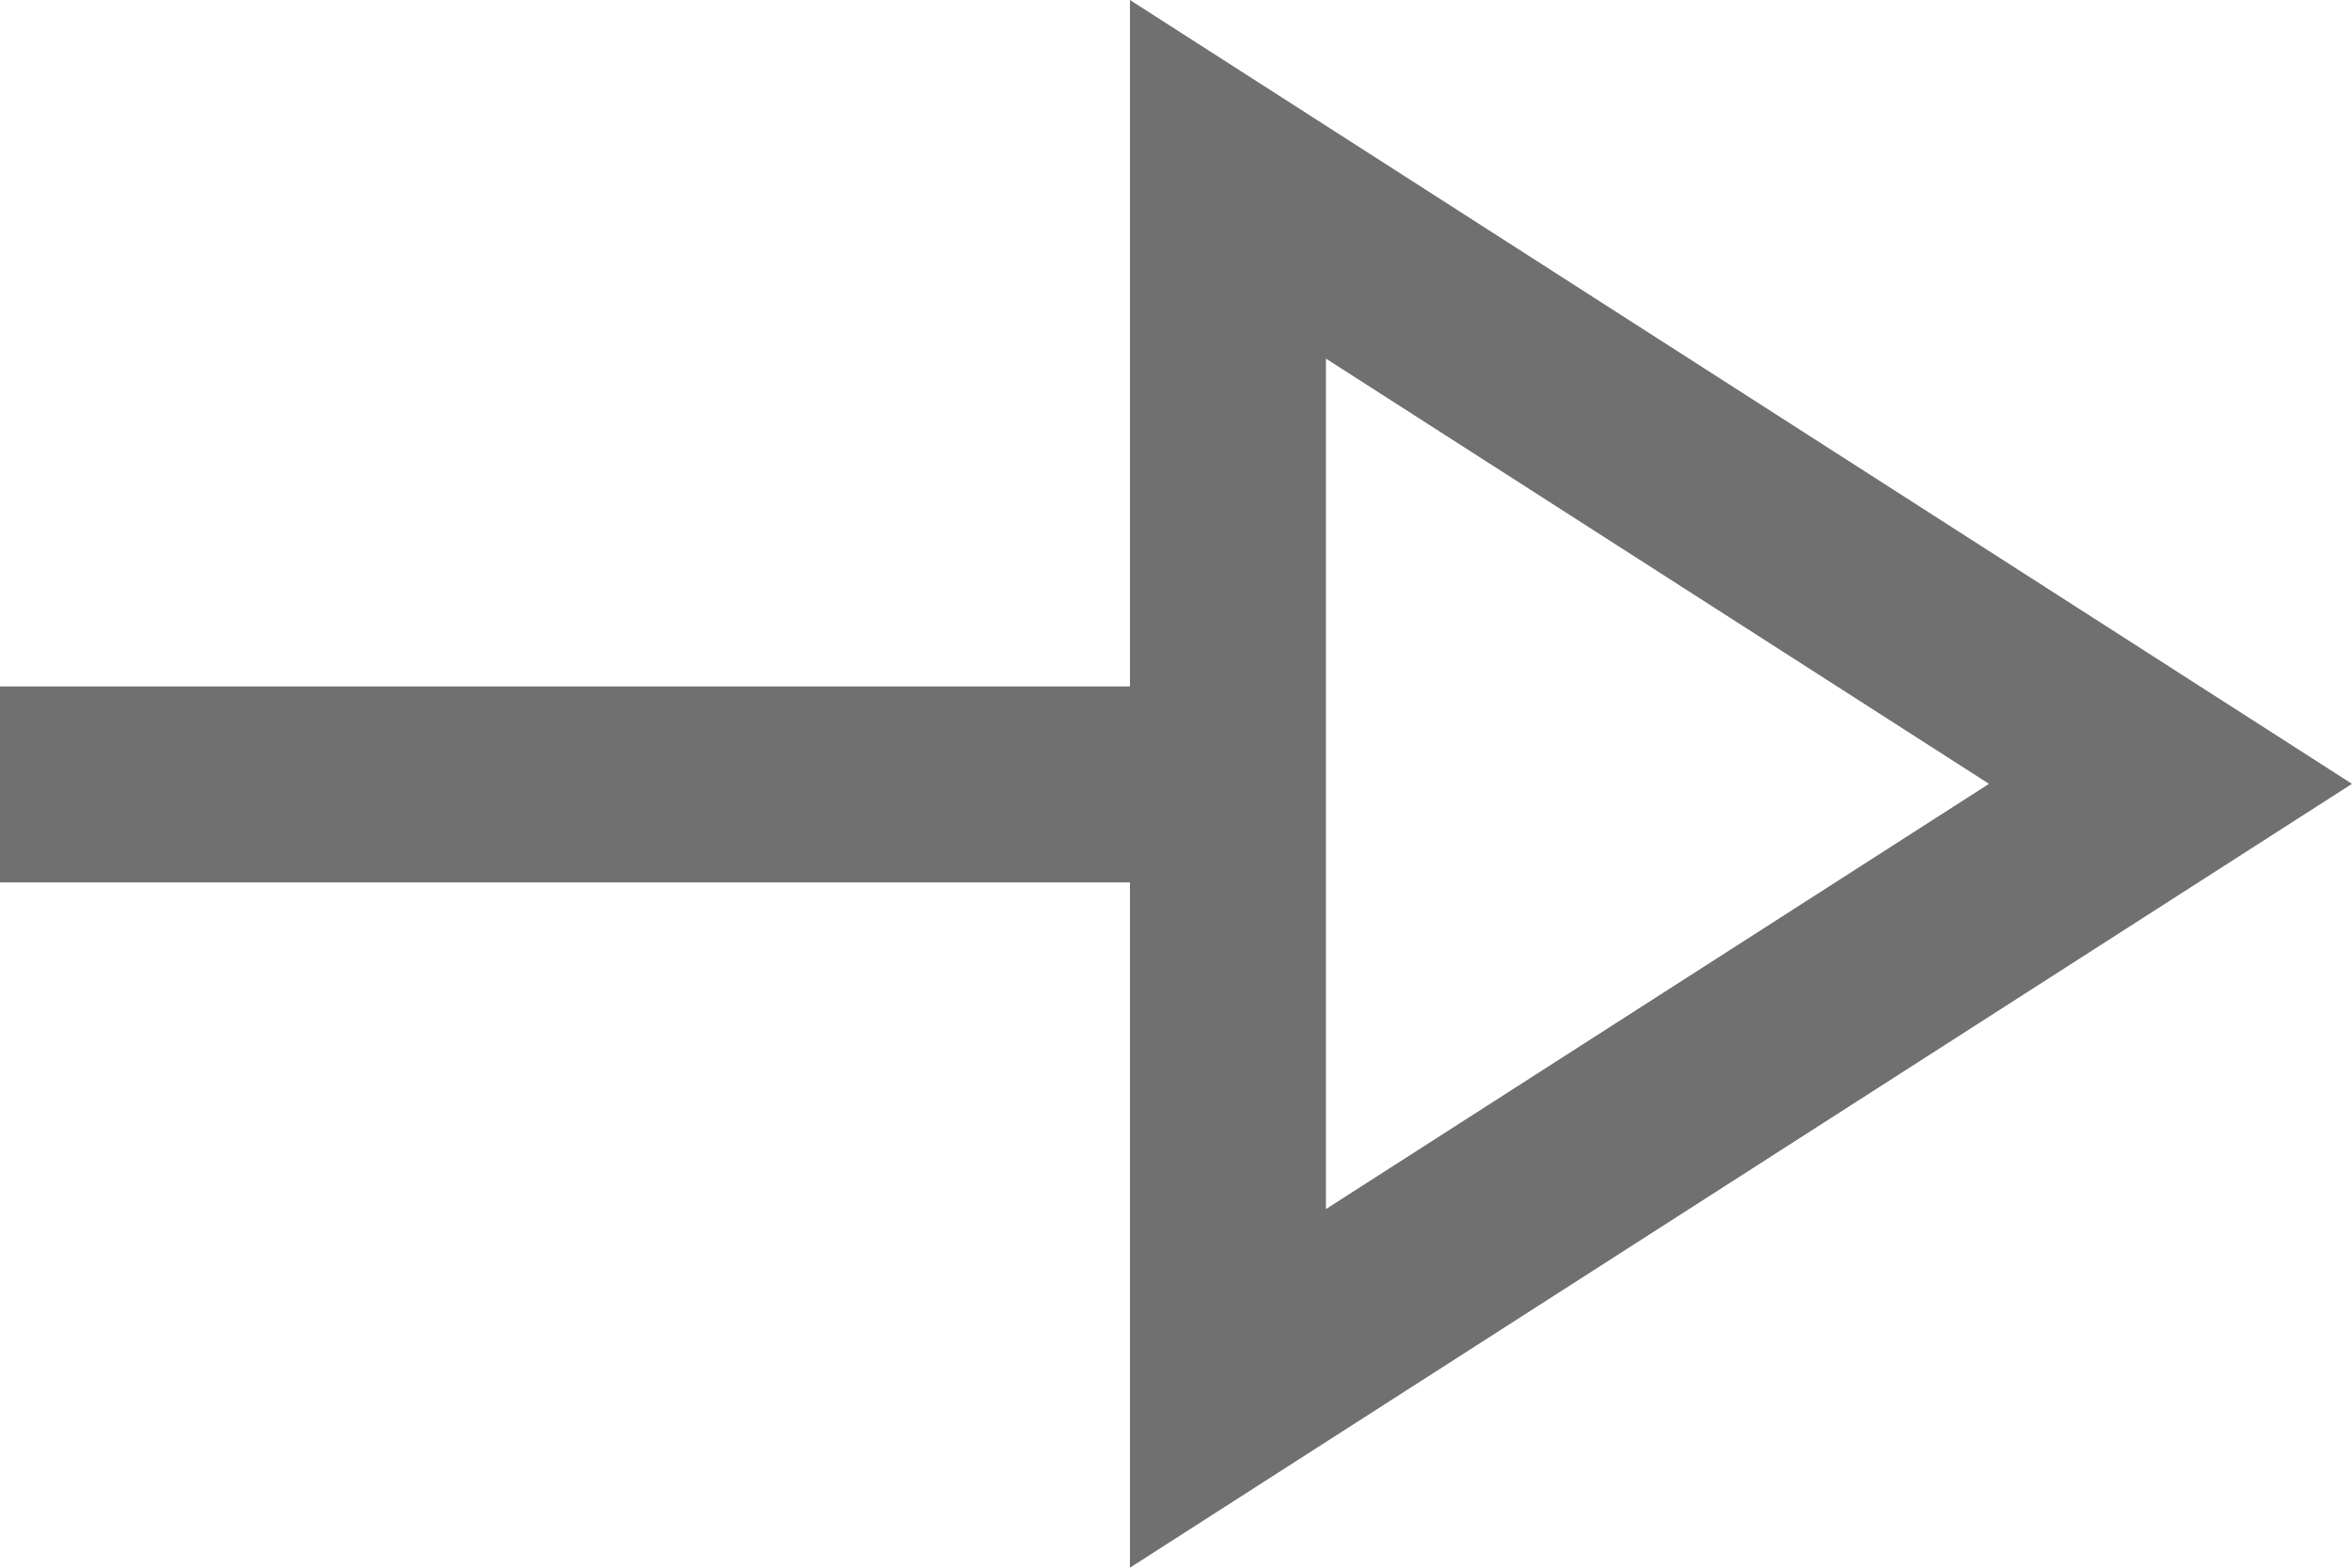
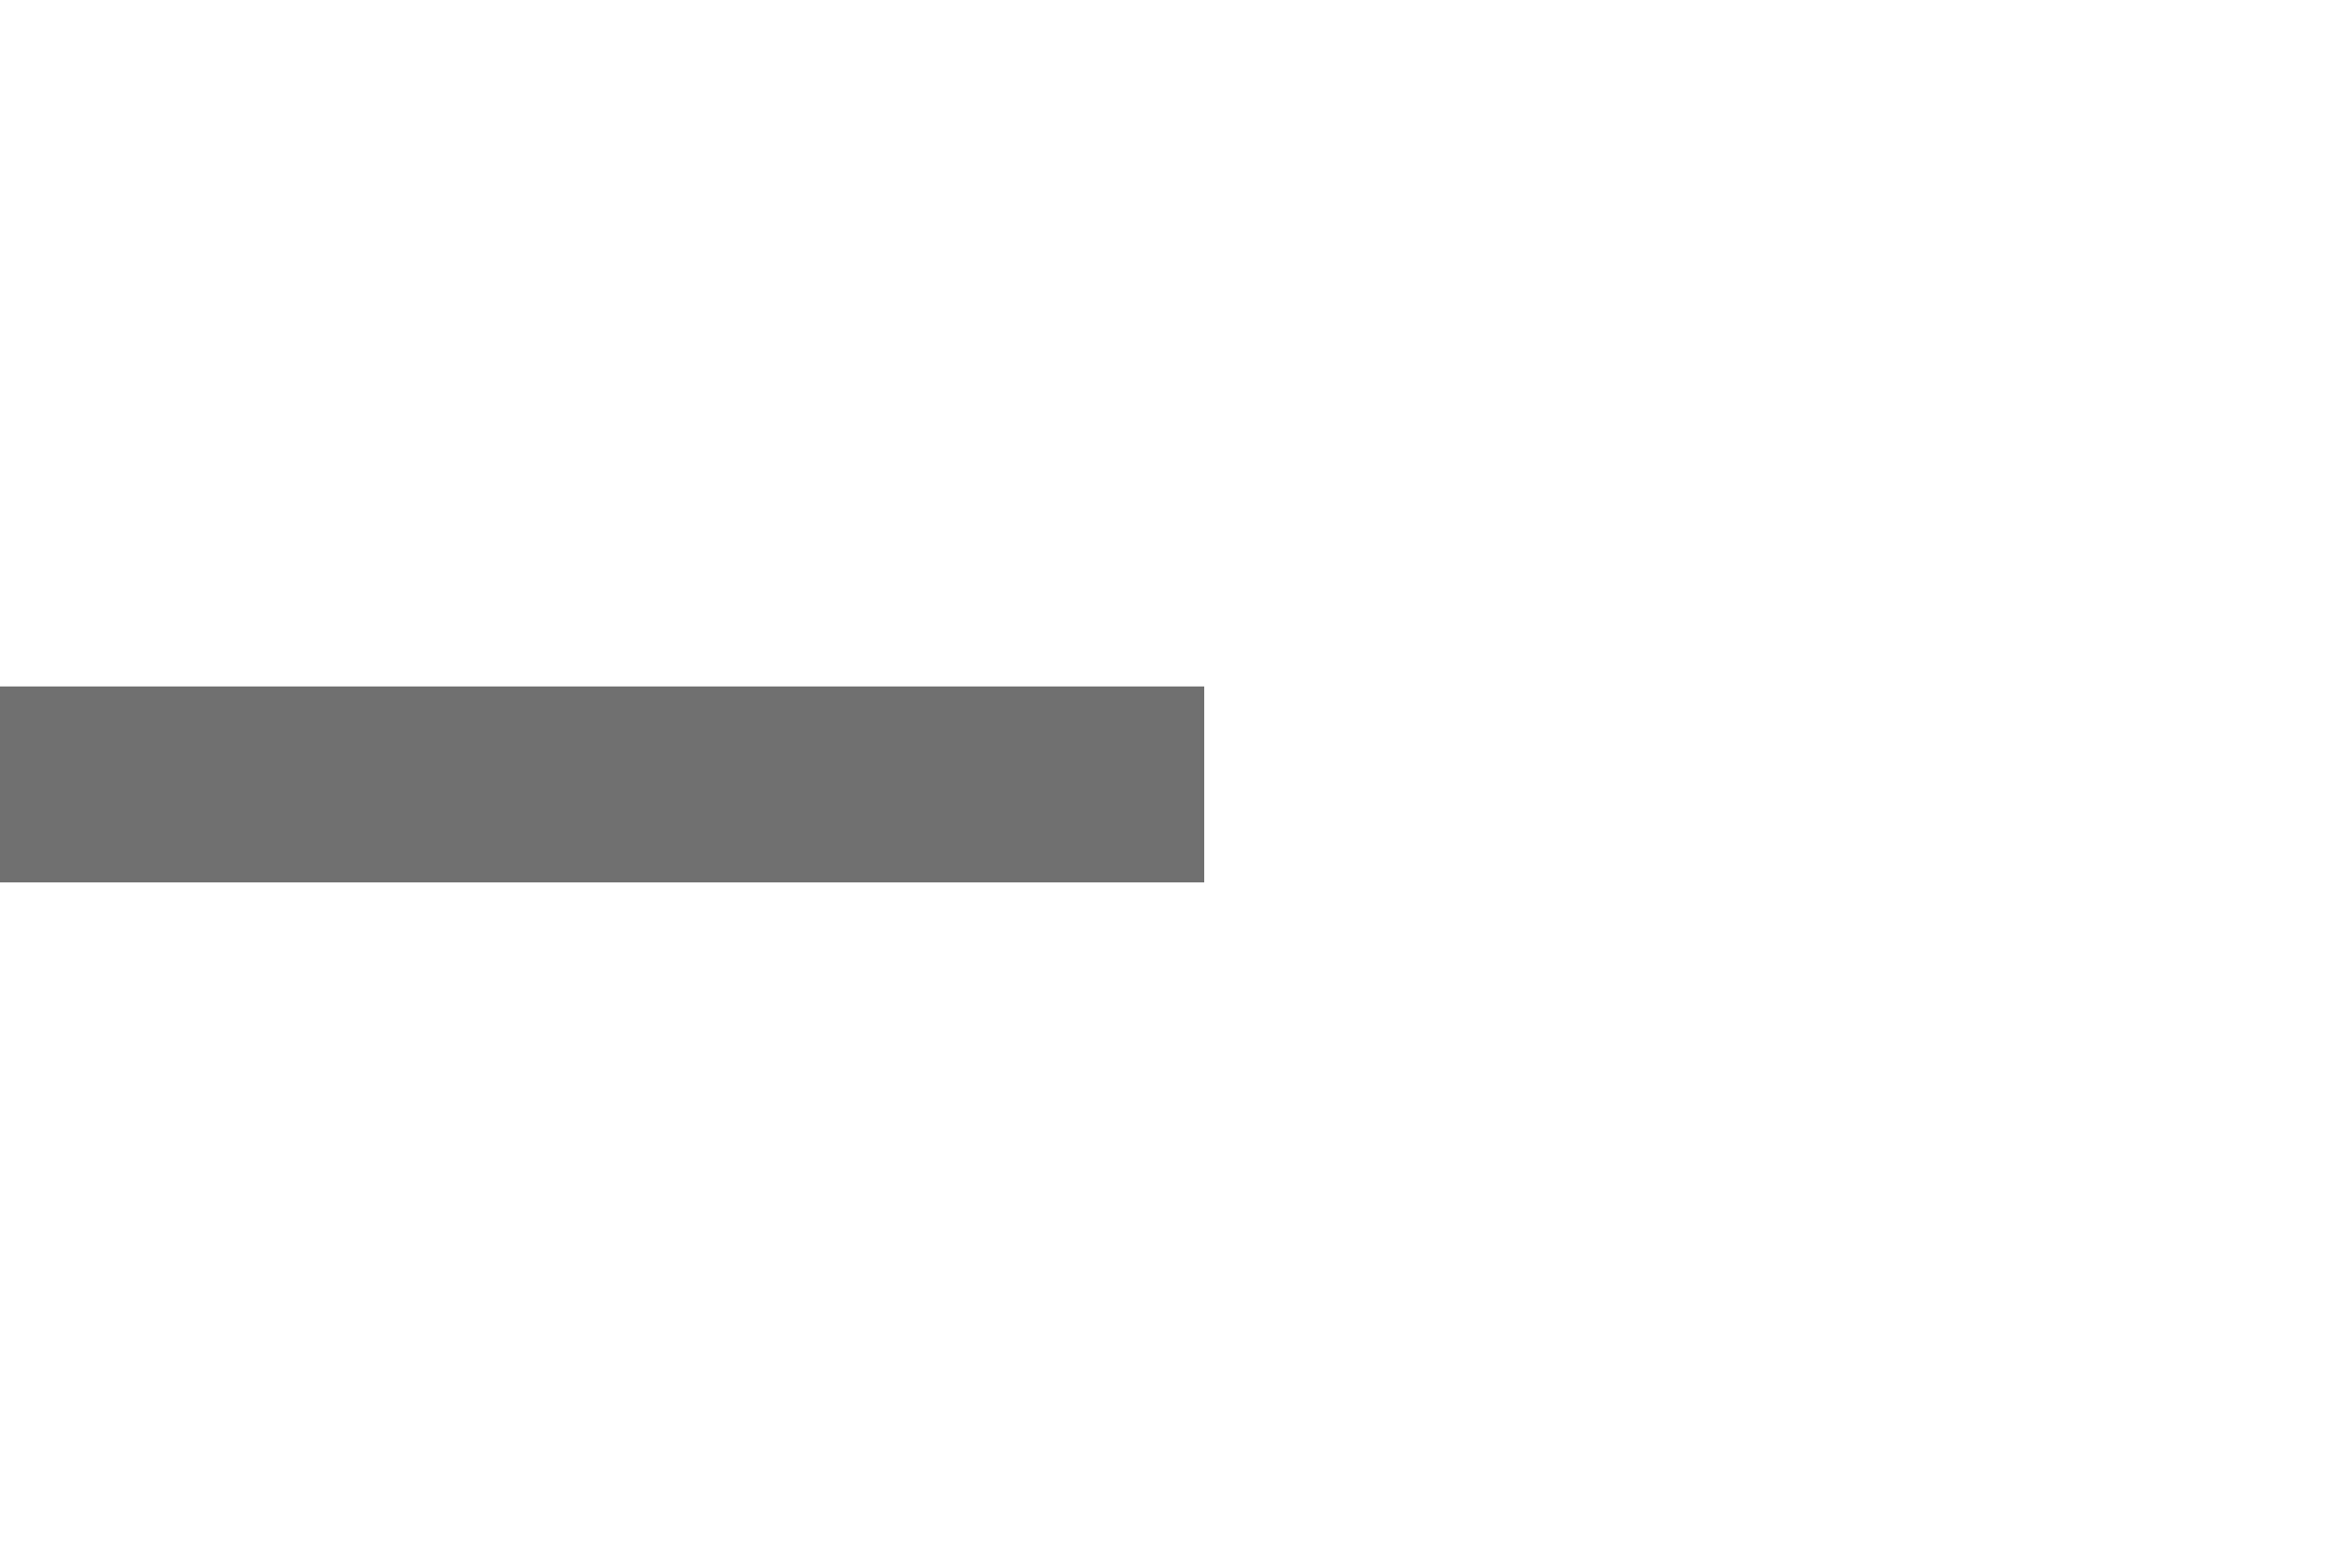
<svg xmlns="http://www.w3.org/2000/svg" id="グループ_14669" data-name="グループ 14669" width="12" height="8" viewBox="0 0 12 8">
  <g id="グループ_14668" data-name="グループ 14668">
    <g id="グループ_14472" data-name="グループ 14472">
      <g id="グループ_14470" data-name="グループ 14470">
        <path id="パス_16959" data-name="パス 16959" d="M-2638.892-8124.7h6.144" transform="translate(2638.892 8128.703)" fill="none" stroke="#707070" stroke-width="1" />
        <g id="多角形_4" data-name="多角形 4" transform="translate(12) rotate(90)" fill="none">
          <path d="M4,0,8,6.235H0Z" stroke="none" />
-           <path d="M 4 1.852 L 1.83 5.235 L 6.17 5.235 L 4 1.852 M 4 2.86102294921875e-06 L 8 6.235 L -4.76837158203125e-07 6.235 L 4 2.86102294921875e-06 Z" stroke="none" fill="#707070" />
        </g>
      </g>
    </g>
  </g>
</svg>